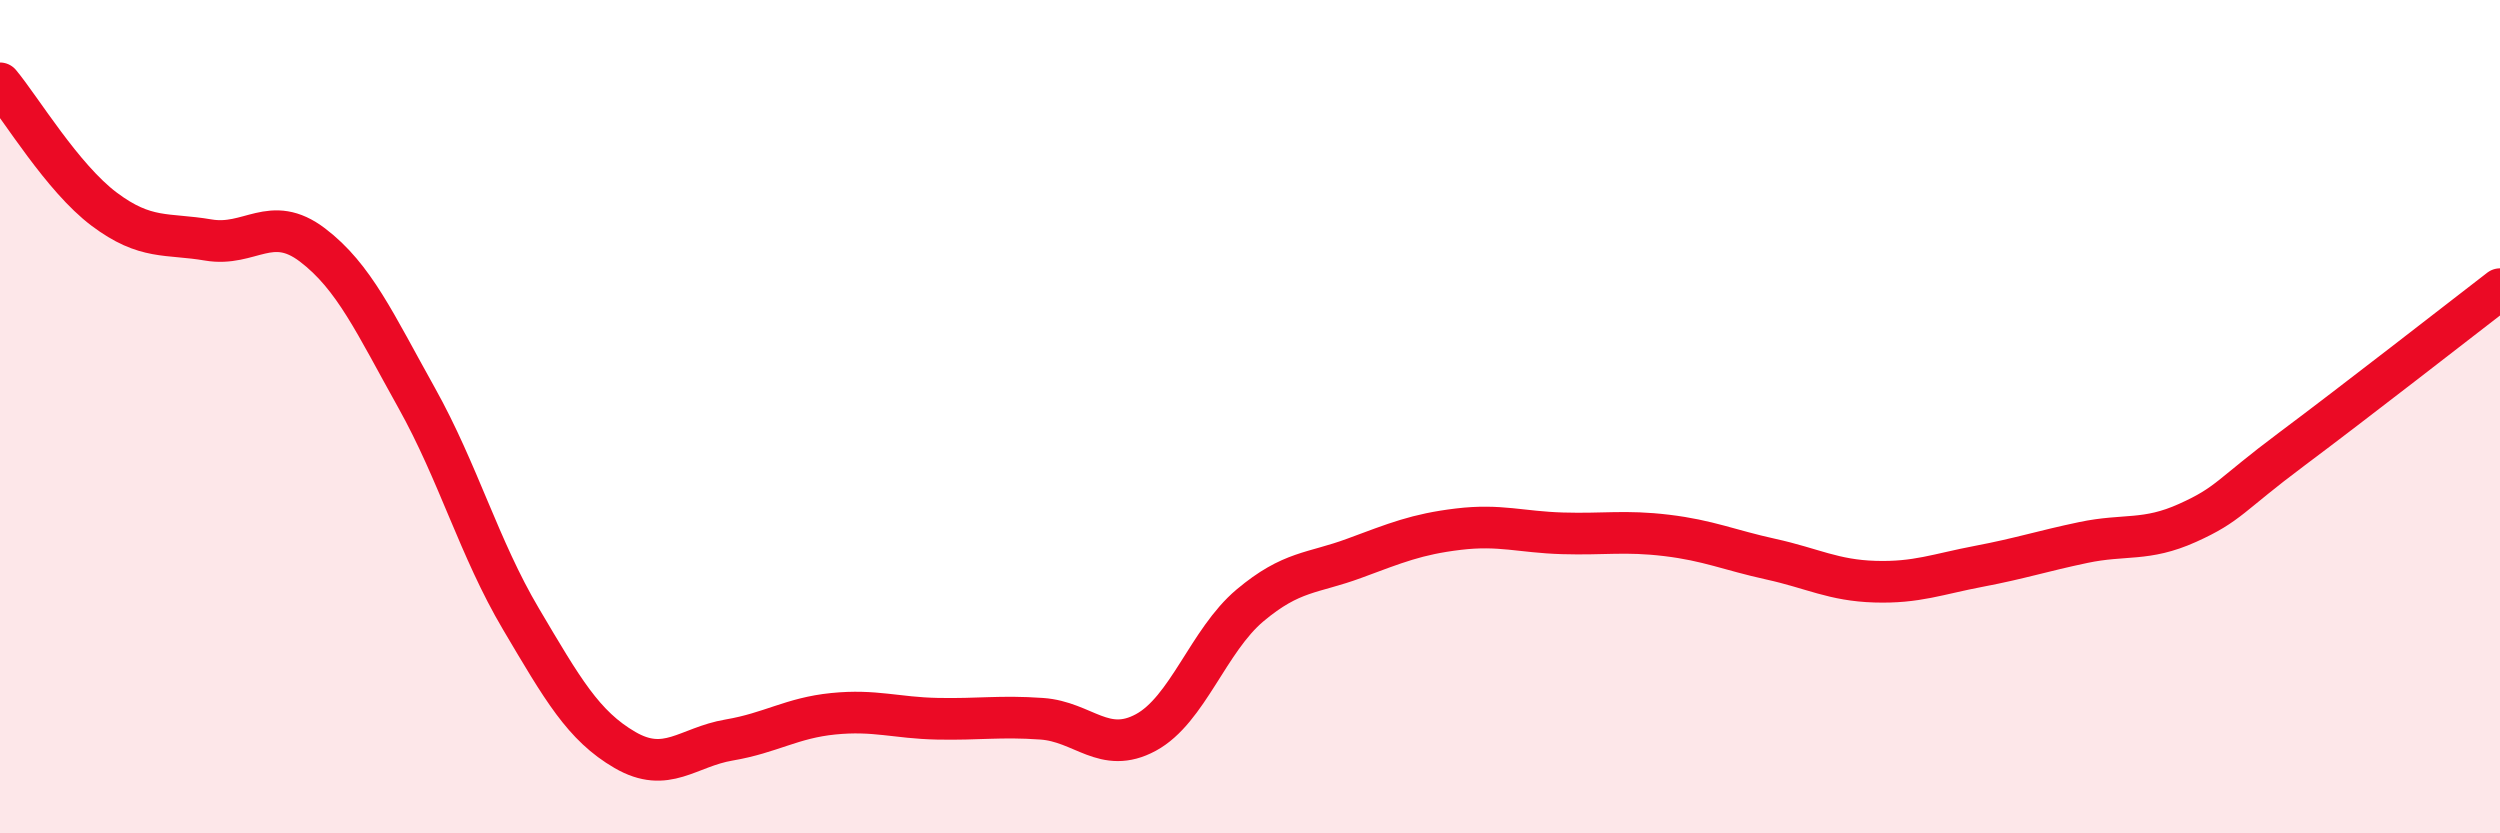
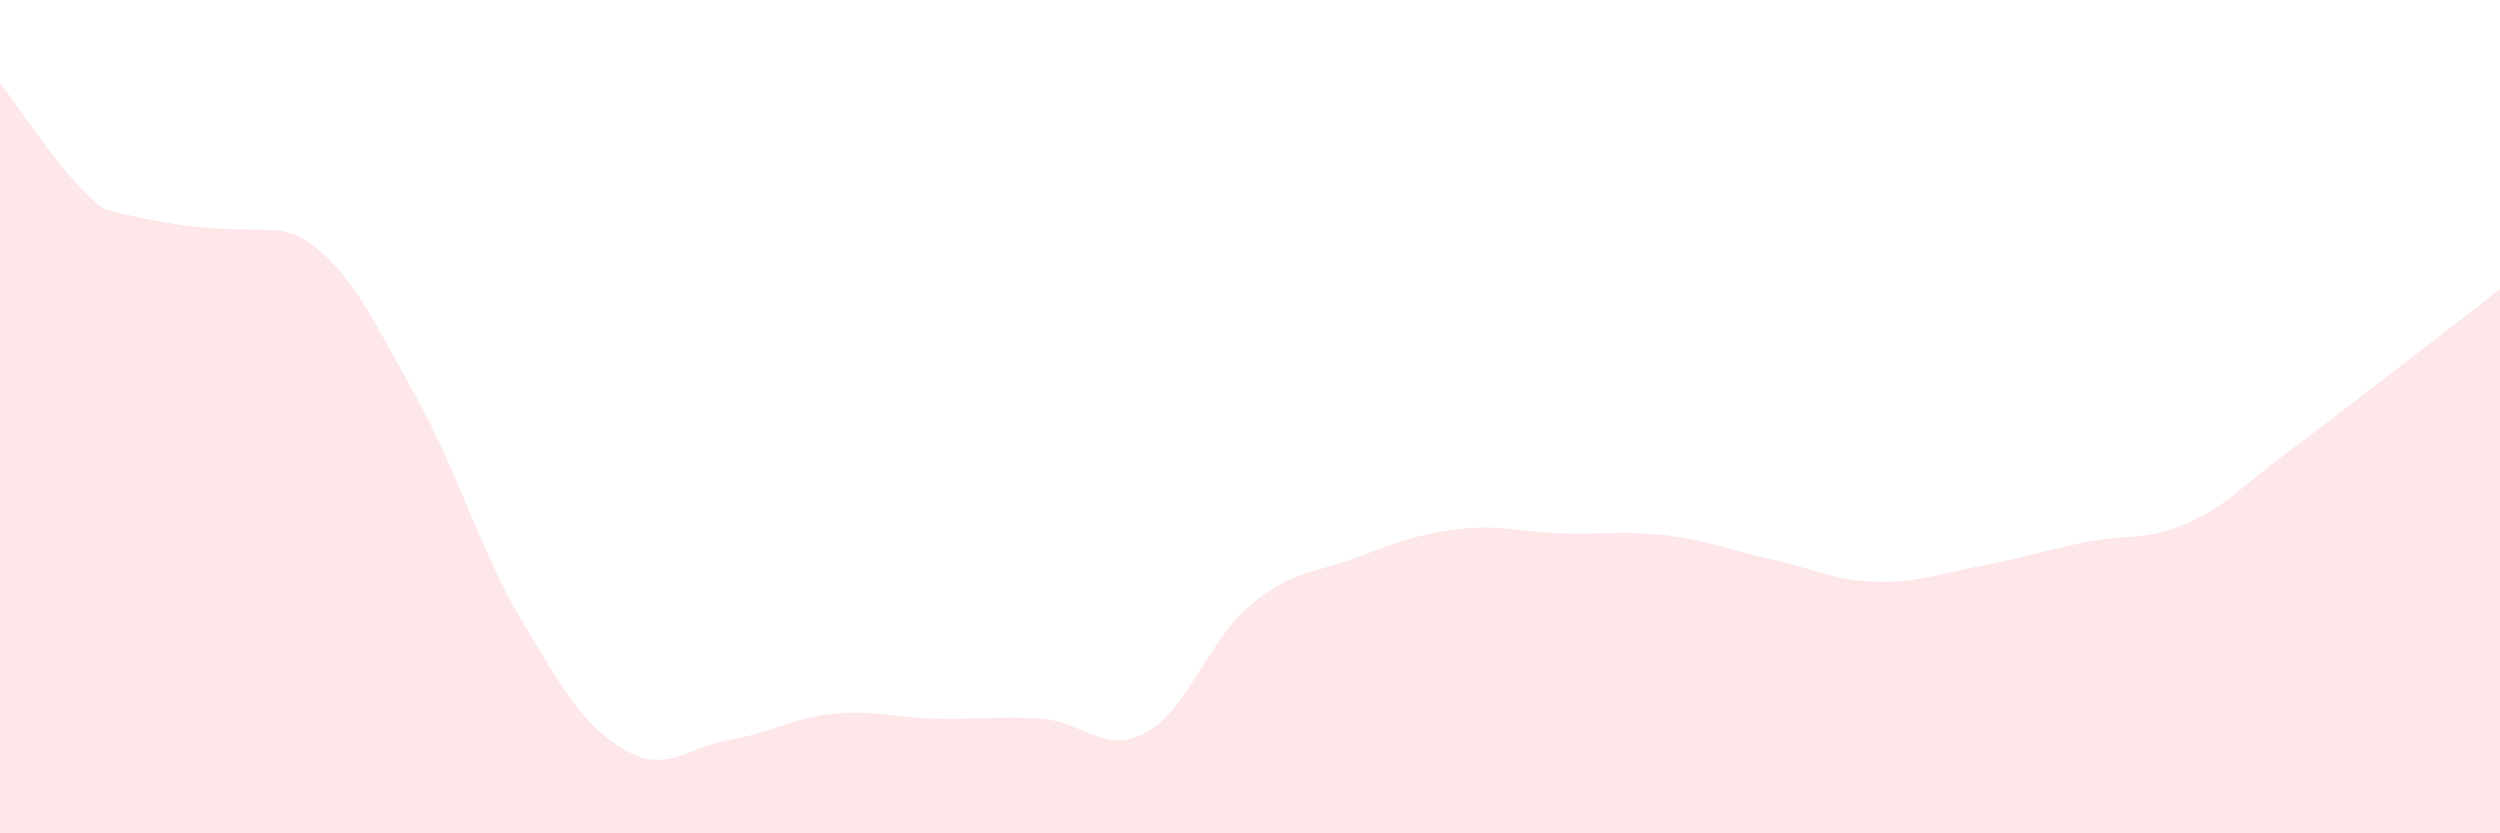
<svg xmlns="http://www.w3.org/2000/svg" width="60" height="20" viewBox="0 0 60 20">
-   <path d="M 0,2 C 0.5,2.6 1.5,4.27 2.5,5.02 C 3.5,5.77 4,5.59 5,5.76 C 6,5.93 6.5,5.12 7.5,5.88 C 8.5,6.64 9,7.76 10,9.55 C 11,11.34 11.5,13.16 12.5,14.85 C 13.5,16.54 14,17.42 15,18 C 16,18.58 16.5,17.93 17.5,17.76 C 18.5,17.59 19,17.23 20,17.13 C 21,17.03 21.5,17.23 22.5,17.25 C 23.5,17.27 24,17.18 25,17.25 C 26,17.32 26.5,18.12 27.5,17.58 C 28.5,17.04 29,15.37 30,14.53 C 31,13.69 31.5,13.77 32.5,13.4 C 33.5,13.03 34,12.82 35,12.7 C 36,12.58 36.5,12.77 37.5,12.8 C 38.5,12.83 39,12.73 40,12.85 C 41,12.97 41.5,13.2 42.5,13.42 C 43.5,13.64 44,13.93 45,13.96 C 46,13.99 46.5,13.78 47.5,13.59 C 48.5,13.4 49,13.23 50,13.02 C 51,12.81 51.5,13 52.5,12.55 C 53.5,12.1 53.5,11.9 55,10.78 C 56.5,9.66 59,7.71 60,6.94L60 20L0 20Z" fill="#EB0A25" opacity="0.1" stroke-linecap="round" stroke-linejoin="round" />
-   <path d="M 0,2 C 0.5,2.6 1.5,4.27 2.5,5.02 C 3.5,5.77 4,5.59 5,5.76 C 6,5.93 6.5,5.12 7.5,5.88 C 8.5,6.64 9,7.76 10,9.55 C 11,11.34 11.5,13.16 12.5,14.85 C 13.5,16.54 14,17.42 15,18 C 16,18.58 16.5,17.93 17.5,17.76 C 18.5,17.59 19,17.23 20,17.13 C 21,17.03 21.5,17.23 22.5,17.25 C 23.5,17.27 24,17.18 25,17.25 C 26,17.32 26.5,18.12 27.5,17.58 C 28.5,17.04 29,15.37 30,14.53 C 31,13.69 31.5,13.77 32.5,13.4 C 33.5,13.03 34,12.82 35,12.7 C 36,12.58 36.5,12.77 37.5,12.8 C 38.5,12.83 39,12.73 40,12.85 C 41,12.97 41.5,13.2 42.5,13.42 C 43.5,13.64 44,13.93 45,13.96 C 46,13.99 46.5,13.78 47.5,13.59 C 48.5,13.4 49,13.23 50,13.02 C 51,12.81 51.5,13 52.5,12.55 C 53.5,12.1 53.5,11.9 55,10.78 C 56.5,9.66 59,7.71 60,6.94" stroke="#EB0A25" stroke-width="1" fill="none" stroke-linecap="round" stroke-linejoin="round" />
+   <path d="M 0,2 C 0.5,2.6 1.5,4.27 2.5,5.02 C 6,5.93 6.5,5.12 7.5,5.88 C 8.5,6.64 9,7.76 10,9.55 C 11,11.34 11.5,13.16 12.5,14.85 C 13.5,16.54 14,17.42 15,18 C 16,18.58 16.5,17.93 17.5,17.76 C 18.5,17.59 19,17.23 20,17.13 C 21,17.03 21.5,17.23 22.5,17.25 C 23.5,17.27 24,17.18 25,17.25 C 26,17.32 26.5,18.12 27.5,17.58 C 28.5,17.04 29,15.37 30,14.53 C 31,13.69 31.5,13.77 32.5,13.4 C 33.5,13.03 34,12.82 35,12.7 C 36,12.58 36.5,12.77 37.5,12.8 C 38.5,12.83 39,12.73 40,12.85 C 41,12.97 41.5,13.2 42.5,13.42 C 43.5,13.64 44,13.93 45,13.96 C 46,13.99 46.5,13.78 47.5,13.59 C 48.5,13.4 49,13.23 50,13.02 C 51,12.81 51.5,13 52.5,12.55 C 53.5,12.1 53.5,11.9 55,10.78 C 56.5,9.66 59,7.71 60,6.94L60 20L0 20Z" fill="#EB0A25" opacity="0.1" stroke-linecap="round" stroke-linejoin="round" />
</svg>